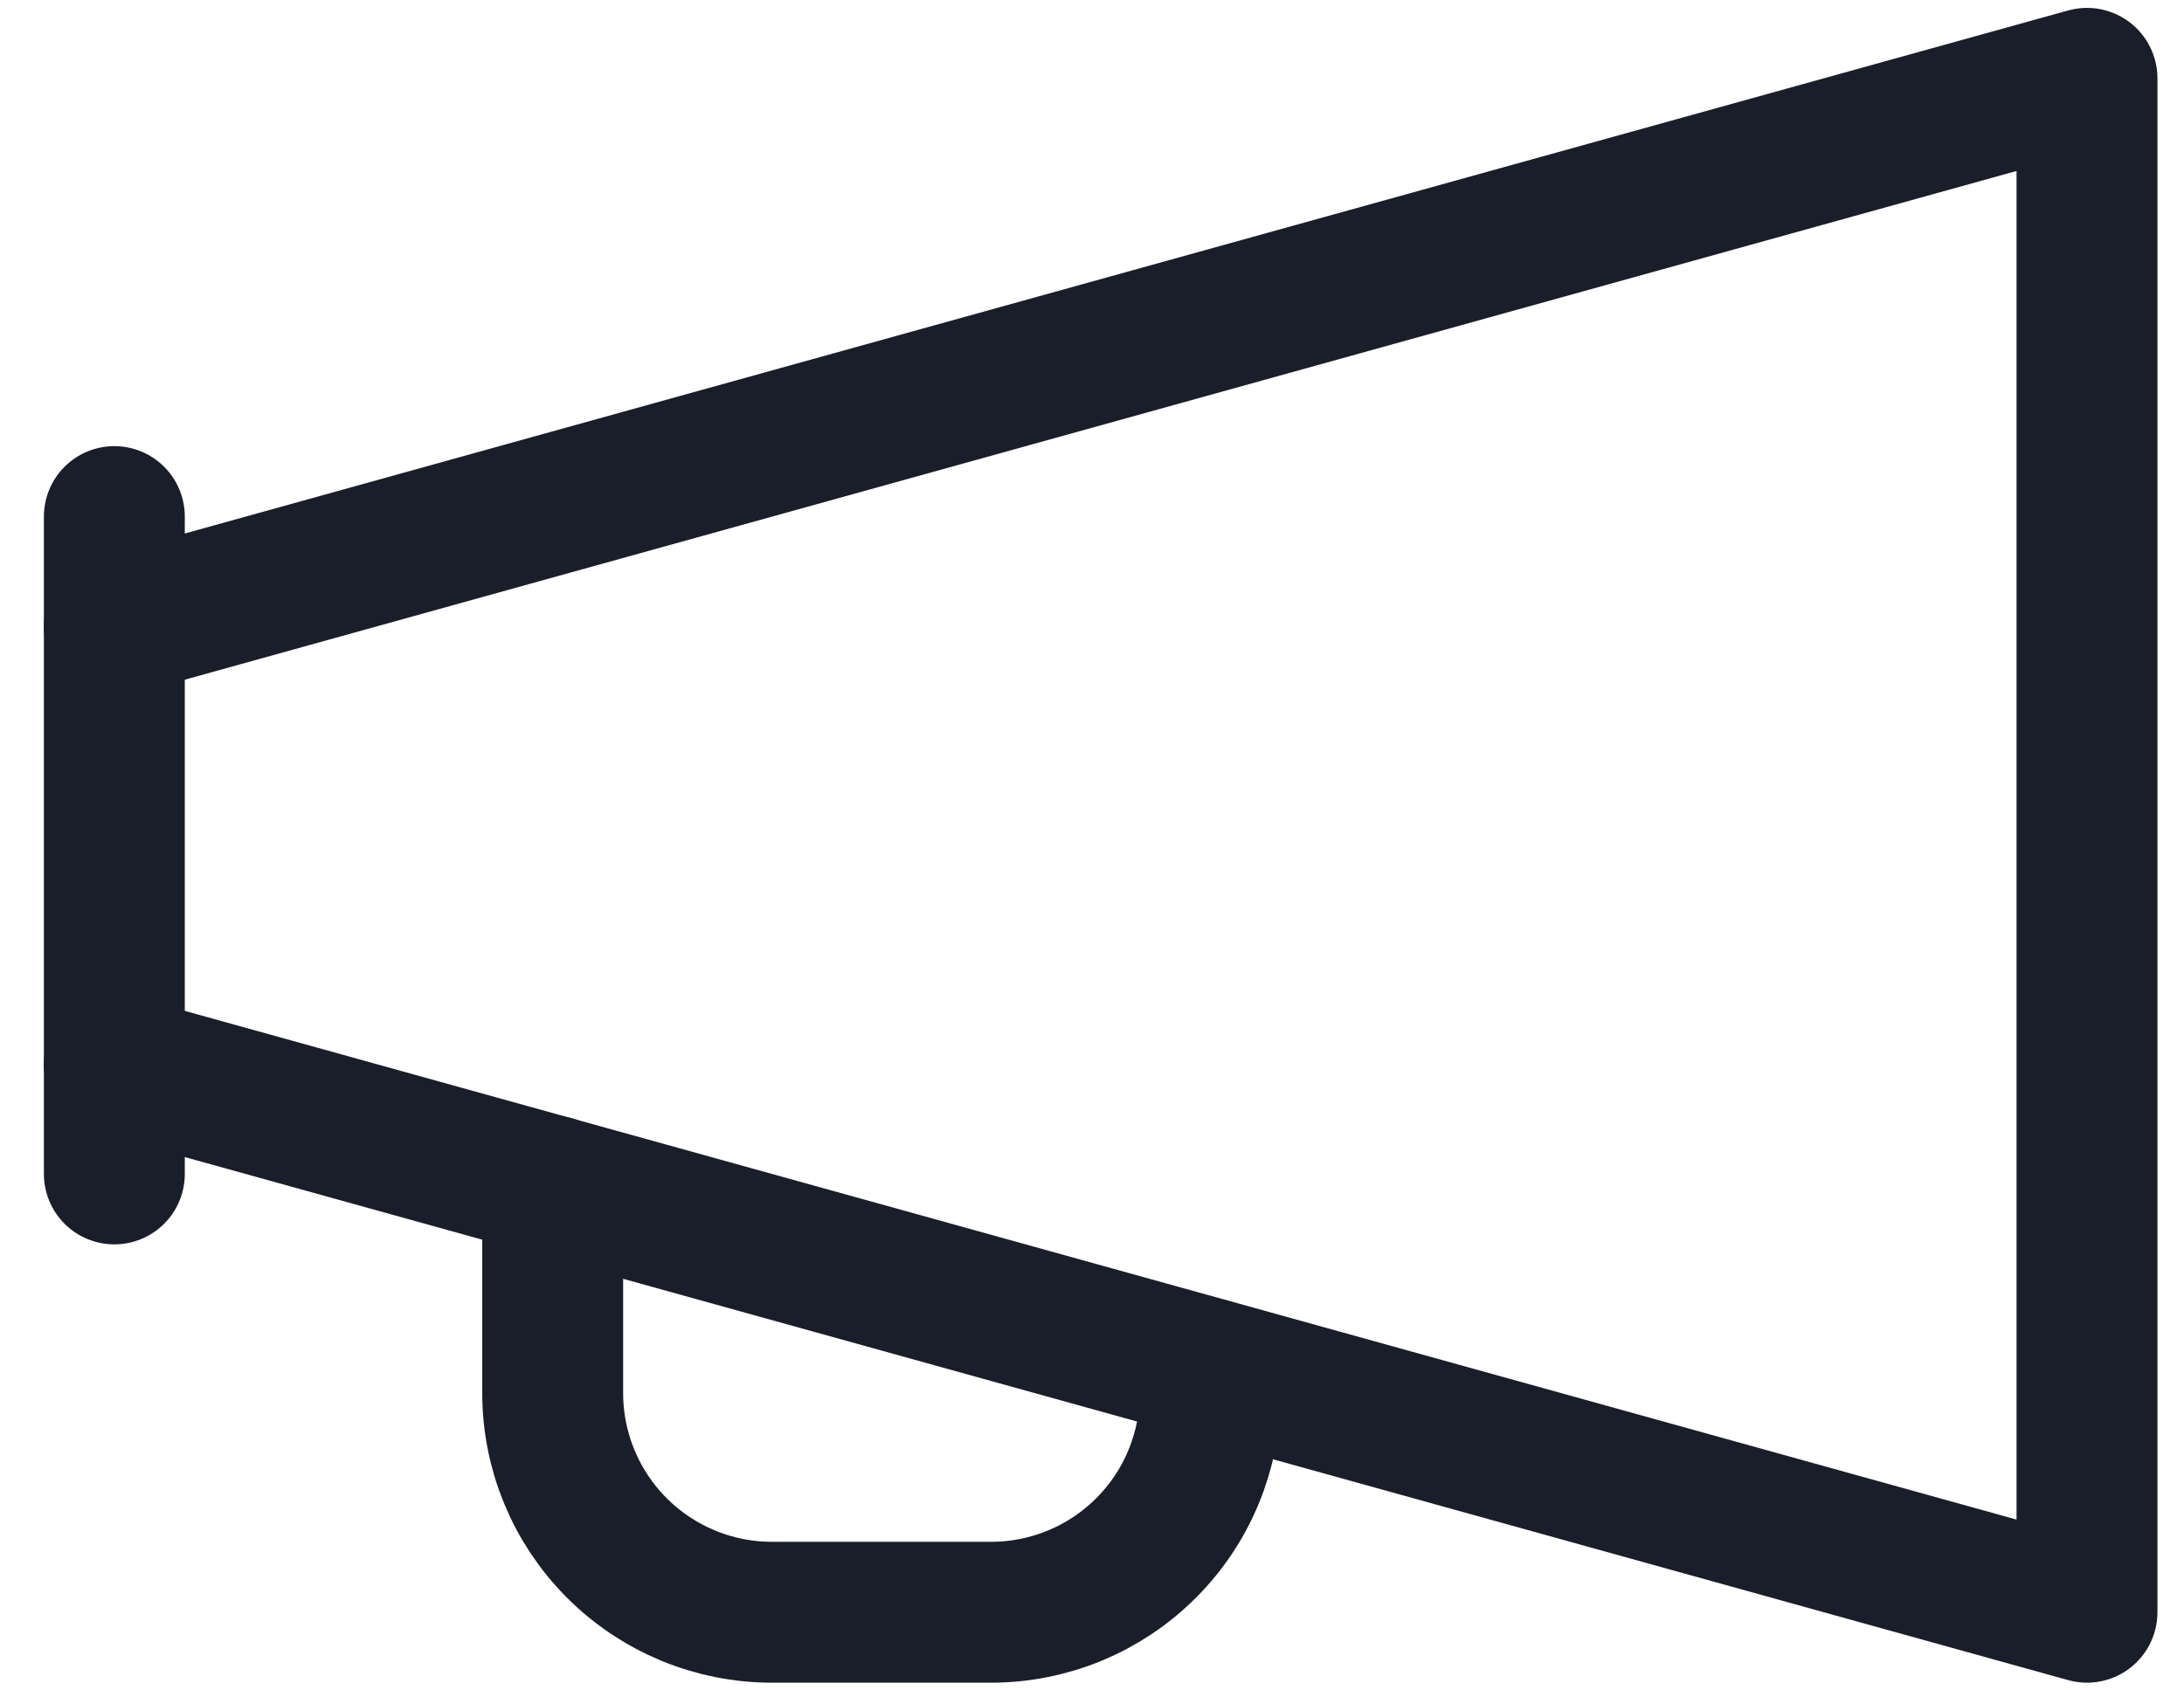
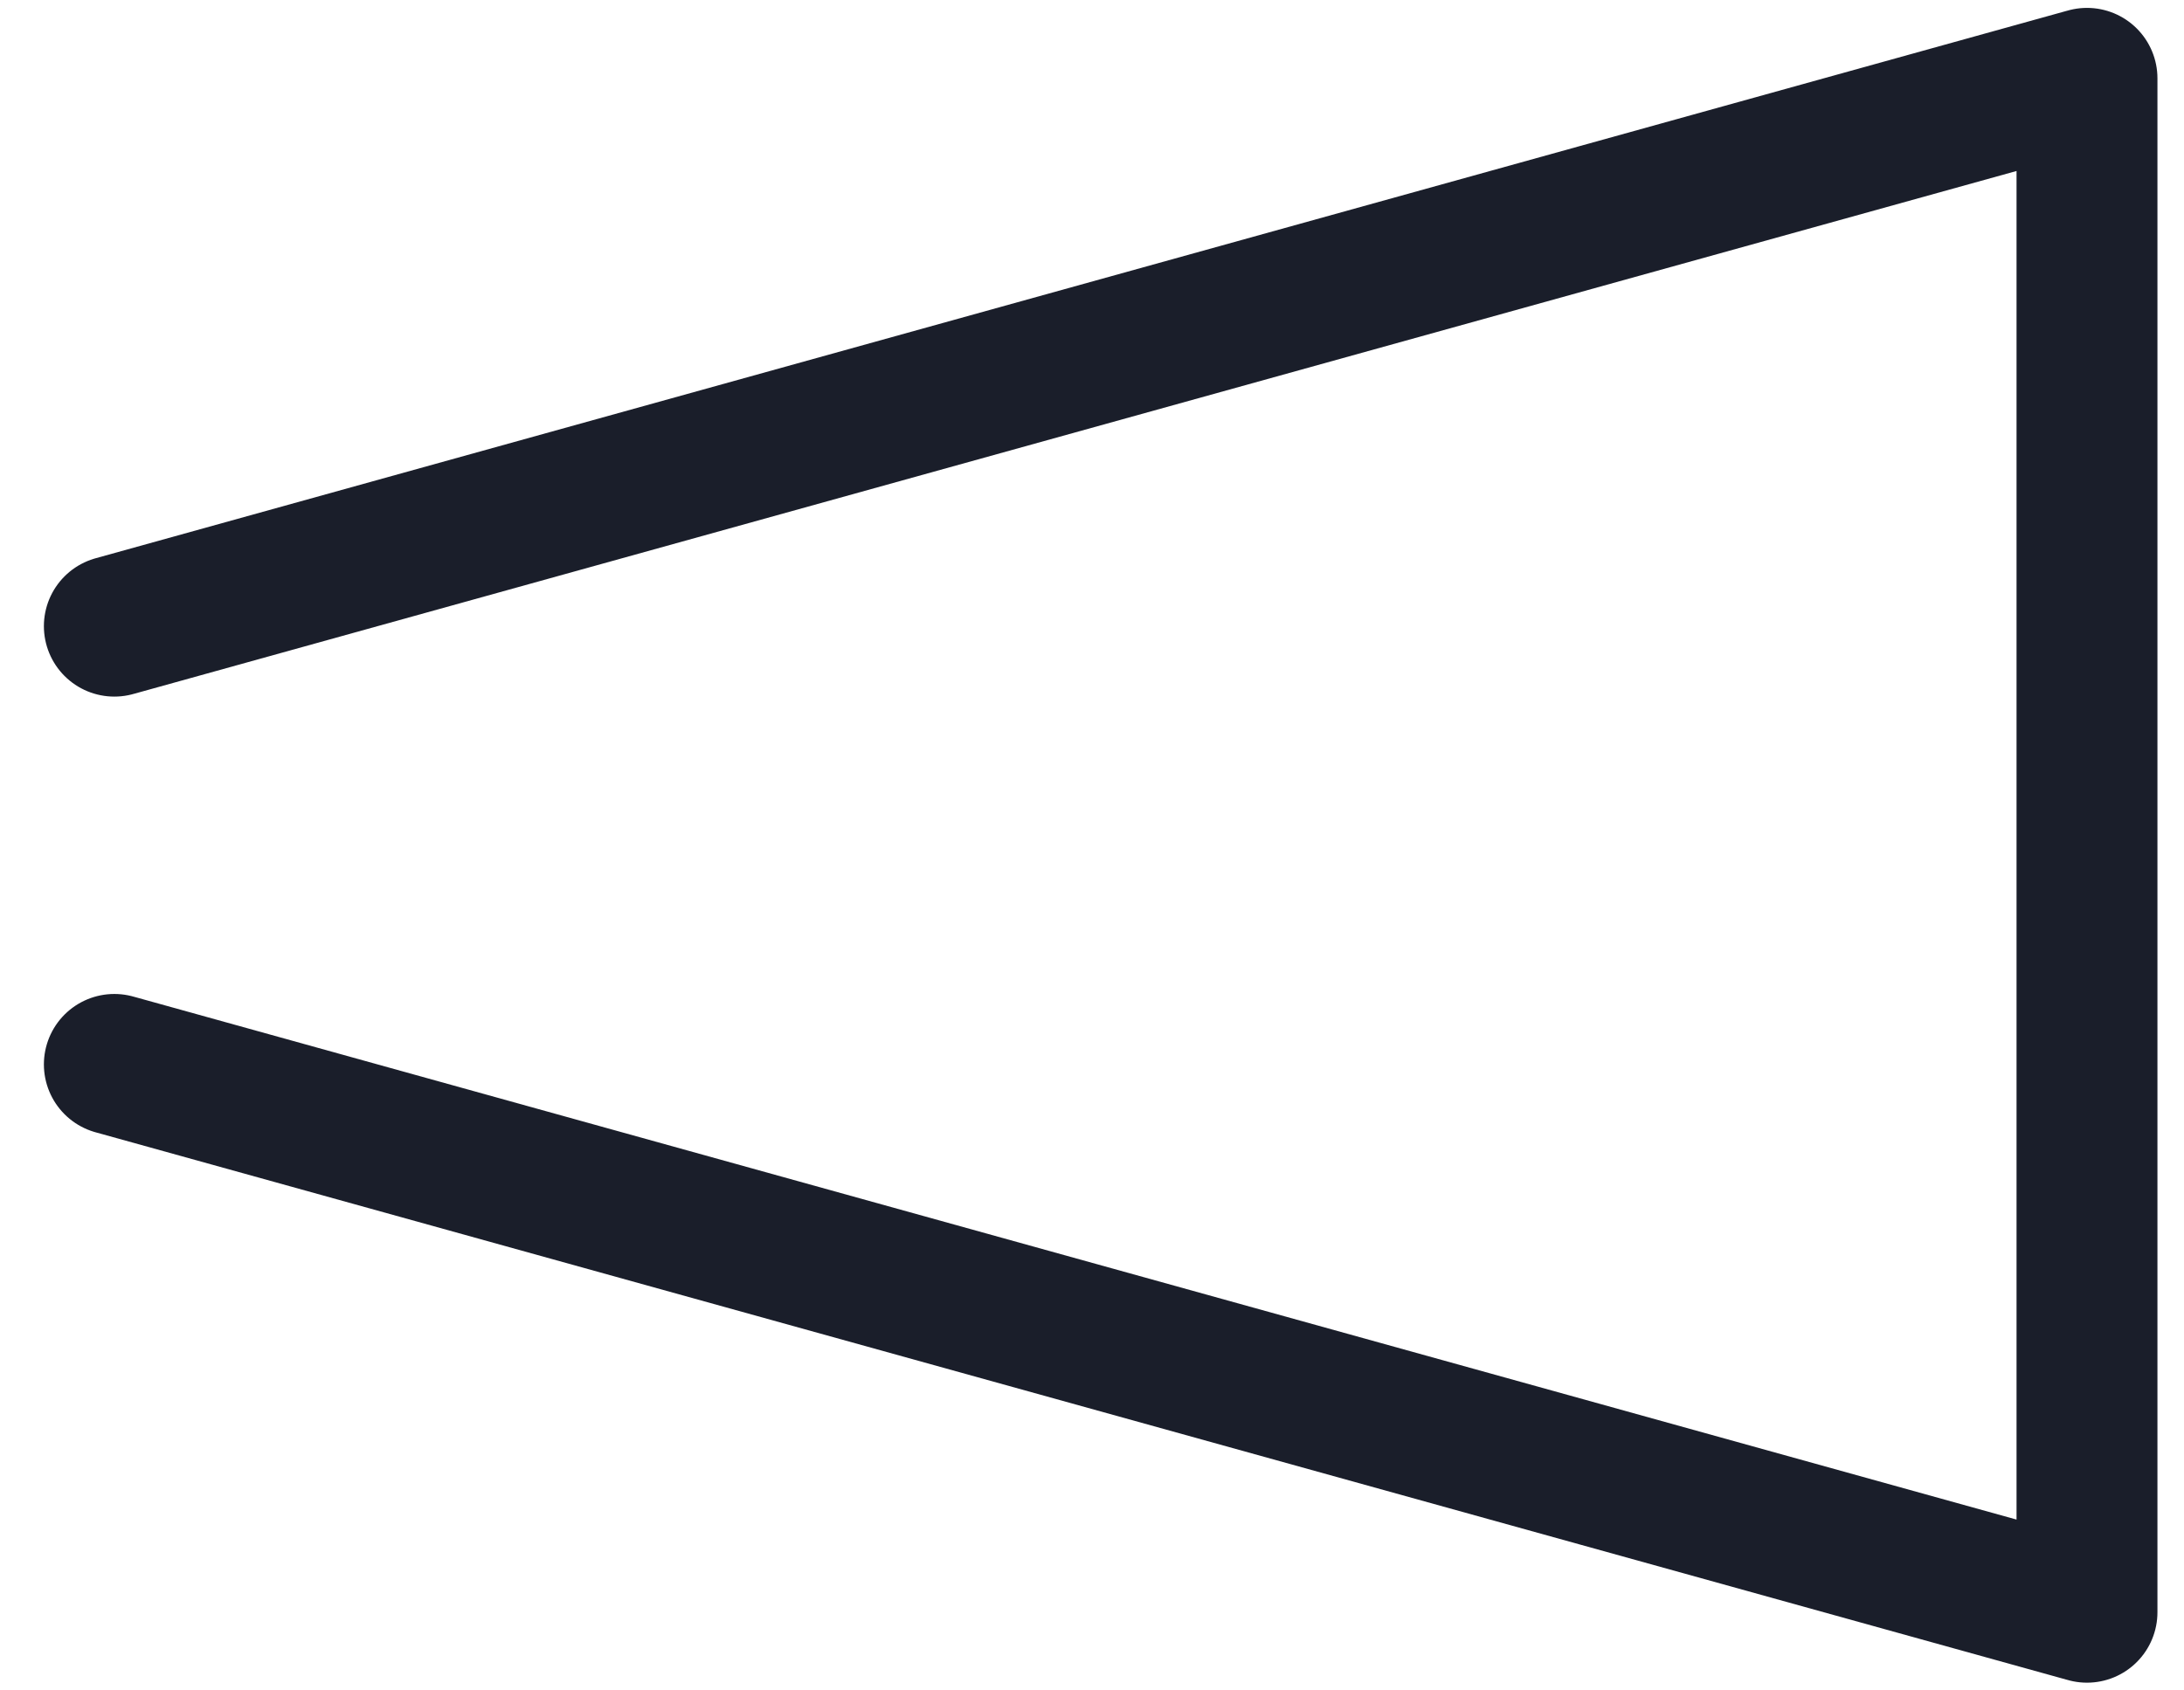
<svg xmlns="http://www.w3.org/2000/svg" width="31" height="24" viewBox="0 0 31 24" fill="none">
  <path d="M1.623 15.112L29.623 22.89V1.112L1.623 8.89" stroke="#1A1E2A" stroke-width="2" stroke-linecap="round" stroke-linejoin="round" />
-   <path d="M1.623 7.334V16.667" stroke="#1A1E2A" stroke-width="2" stroke-linecap="round" stroke-linejoin="round" />
-   <path d="M17.178 19.436V19.778C17.178 20.604 16.851 21.395 16.267 21.978C15.684 22.562 14.893 22.89 14.067 22.89H10.956C10.131 22.89 9.34 22.562 8.756 21.978C8.173 21.395 7.845 20.604 7.845 19.778V16.838" stroke="#1A1E2A" stroke-width="2" stroke-linecap="round" stroke-linejoin="round" />
</svg>